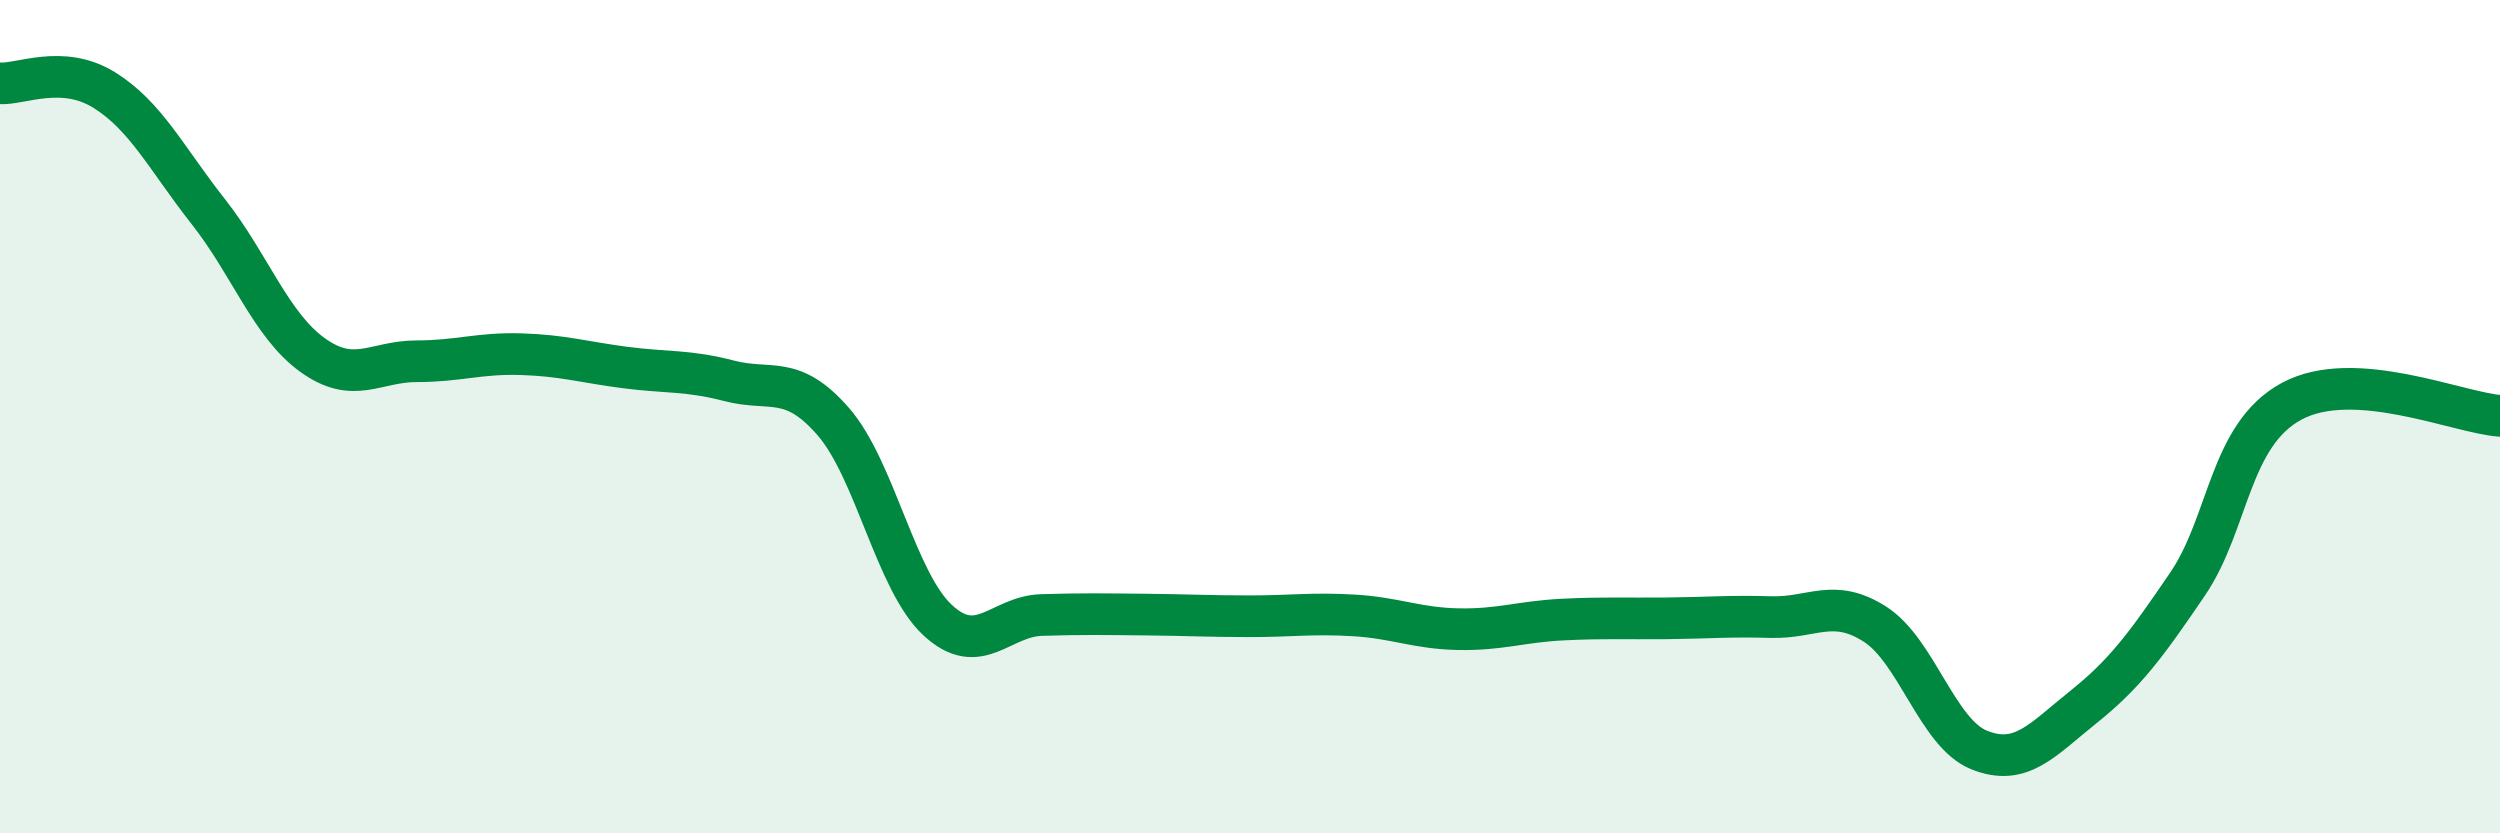
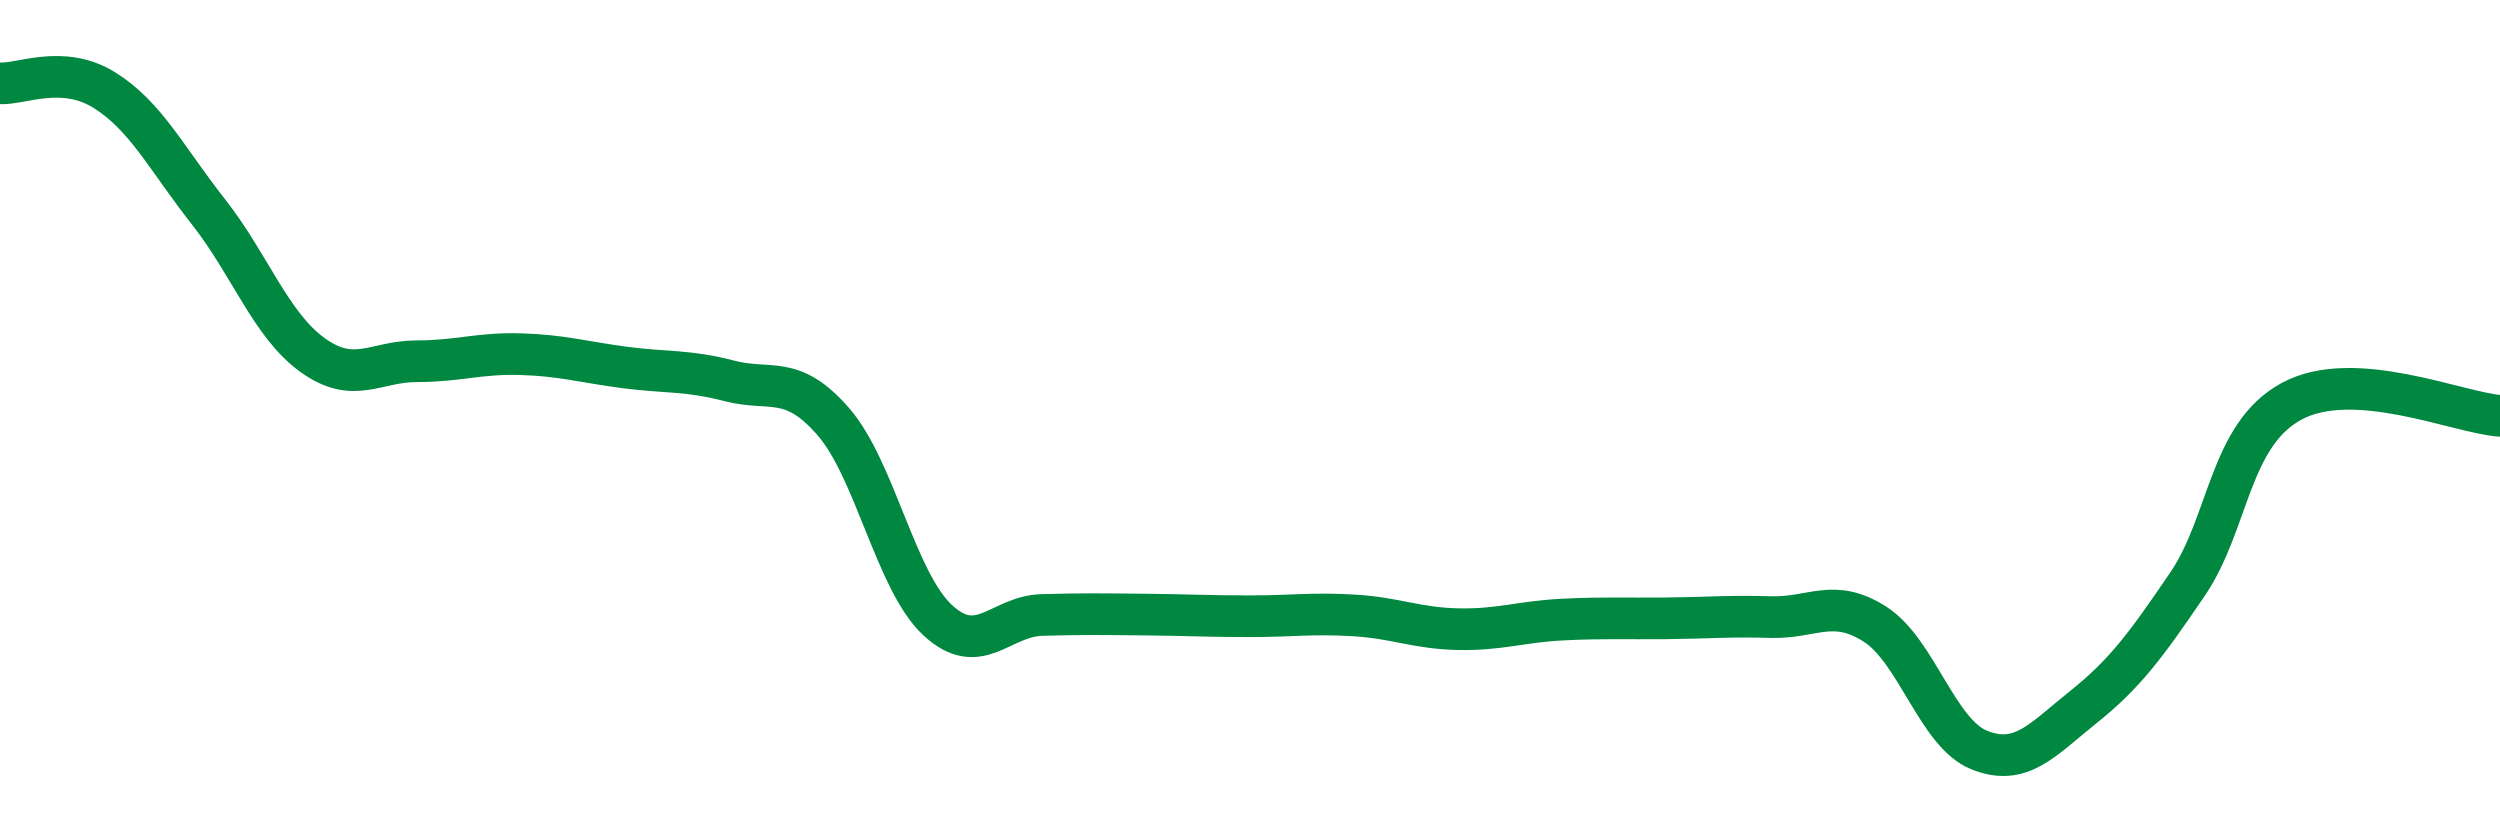
<svg xmlns="http://www.w3.org/2000/svg" width="60" height="20" viewBox="0 0 60 20">
-   <path d="M 0,2 C 0.5,2.03 1.5,1.54 2.5,2.16 C 3.5,2.78 4,3.81 5,5.08 C 6,6.35 6.5,7.8 7.5,8.52 C 8.5,9.24 9,8.67 10,8.67 C 11,8.67 11.5,8.47 12.5,8.5 C 13.5,8.53 14,8.69 15,8.82 C 16,8.95 16.5,8.88 17.5,9.14 C 18.5,9.4 19,8.97 20,10.12 C 21,11.27 21.5,13.95 22.5,14.88 C 23.5,15.81 24,14.79 25,14.76 C 26,14.73 26.5,14.74 27.5,14.75 C 28.5,14.76 29,14.79 30,14.79 C 31,14.79 31.5,14.71 32.5,14.77 C 33.5,14.83 34,15.08 35,15.1 C 36,15.12 36.5,14.92 37.5,14.87 C 38.5,14.82 39,14.85 40,14.84 C 41,14.83 41.5,14.78 42.5,14.81 C 43.5,14.84 44,14.34 45,14.98 C 46,15.62 46.5,17.6 47.5,18 C 48.5,18.4 49,17.77 50,16.97 C 51,16.17 51.5,15.49 52.5,14.02 C 53.5,12.55 53.5,10.44 55,9.63 C 56.5,8.82 59,9.91 60,9.98L60 20L0 20Z" fill="#008740" opacity="0.1" stroke-linecap="round" stroke-linejoin="round" />
  <path d="M 0,2 C 0.5,2.03 1.5,1.54 2.5,2.16 C 3.5,2.78 4,3.81 5,5.08 C 6,6.35 6.5,7.8 7.5,8.52 C 8.5,9.24 9,8.67 10,8.67 C 11,8.67 11.5,8.47 12.5,8.5 C 13.5,8.53 14,8.69 15,8.82 C 16,8.95 16.5,8.88 17.5,9.14 C 18.5,9.4 19,8.97 20,10.12 C 21,11.27 21.5,13.95 22.5,14.88 C 23.5,15.81 24,14.79 25,14.76 C 26,14.73 26.5,14.74 27.5,14.75 C 28.5,14.76 29,14.79 30,14.79 C 31,14.79 31.5,14.71 32.5,14.77 C 33.5,14.83 34,15.08 35,15.1 C 36,15.12 36.5,14.92 37.5,14.87 C 38.5,14.82 39,14.85 40,14.84 C 41,14.83 41.5,14.78 42.5,14.81 C 43.5,14.84 44,14.34 45,14.98 C 46,15.62 46.5,17.6 47.5,18 C 48.5,18.4 49,17.77 50,16.97 C 51,16.17 51.5,15.49 52.5,14.02 C 53.5,12.55 53.5,10.44 55,9.63 C 56.5,8.82 59,9.91 60,9.98" stroke="#008740" stroke-width="1" fill="none" stroke-linecap="round" stroke-linejoin="round" />
</svg>